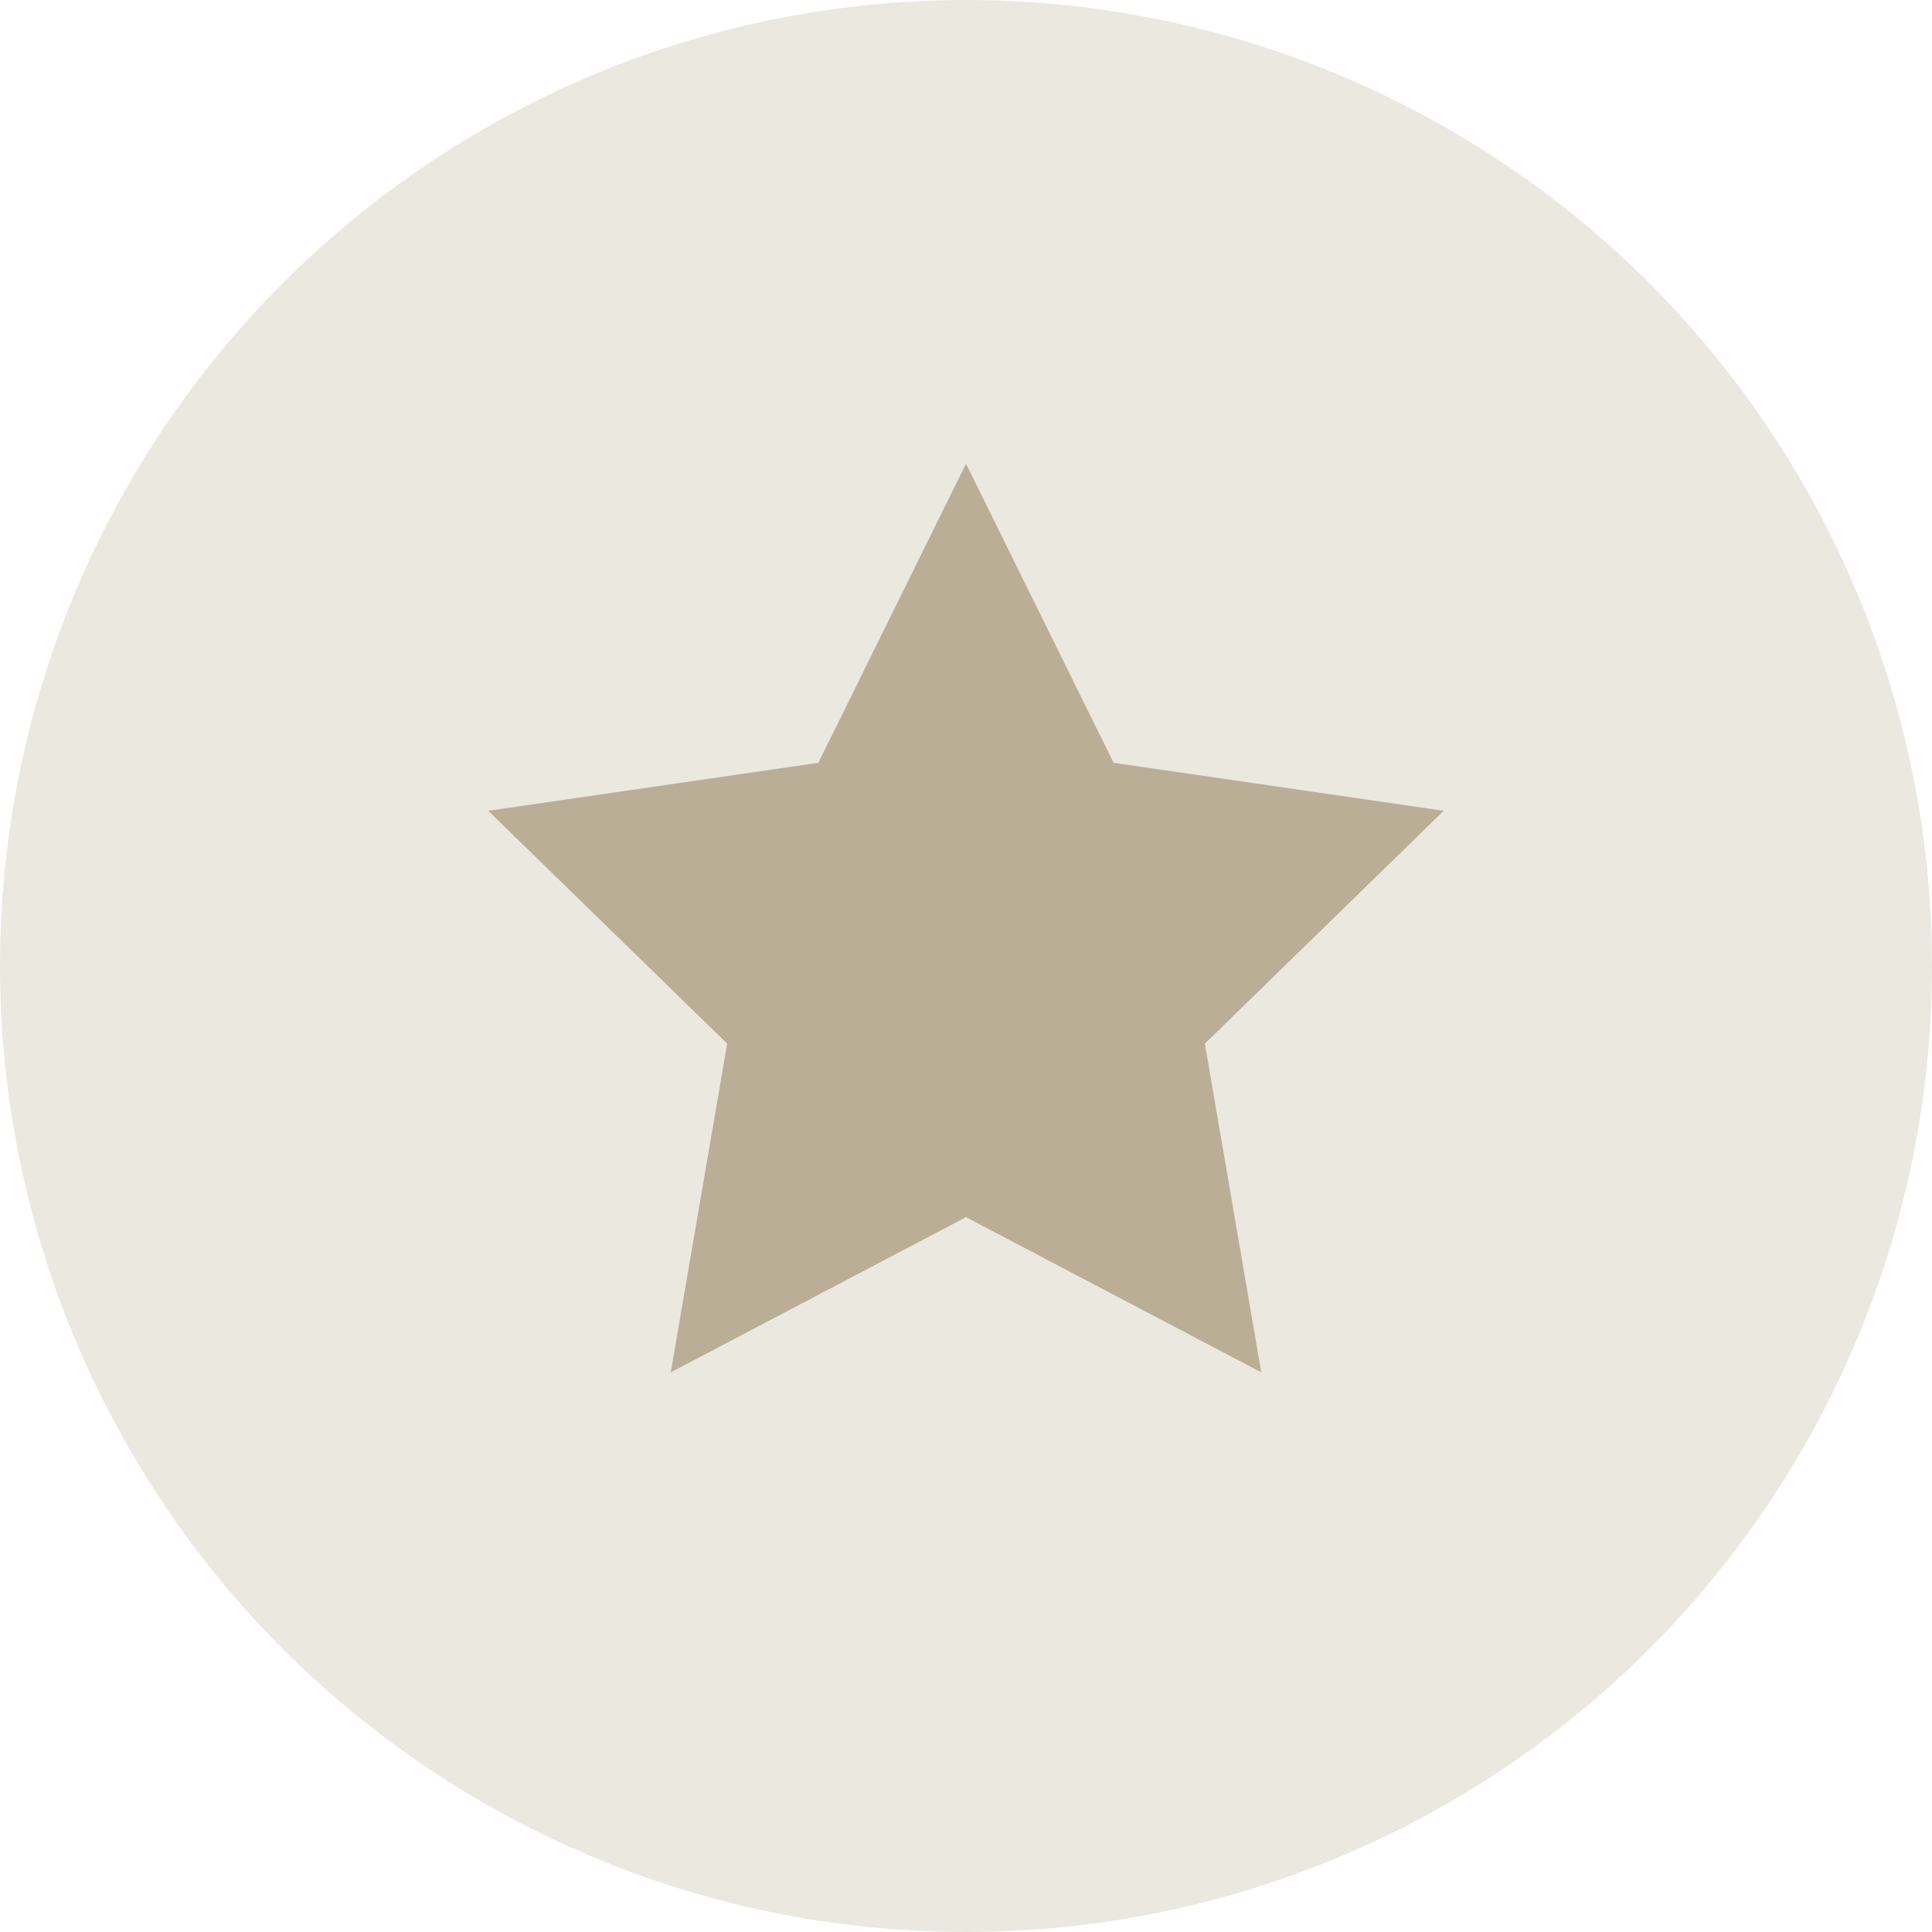
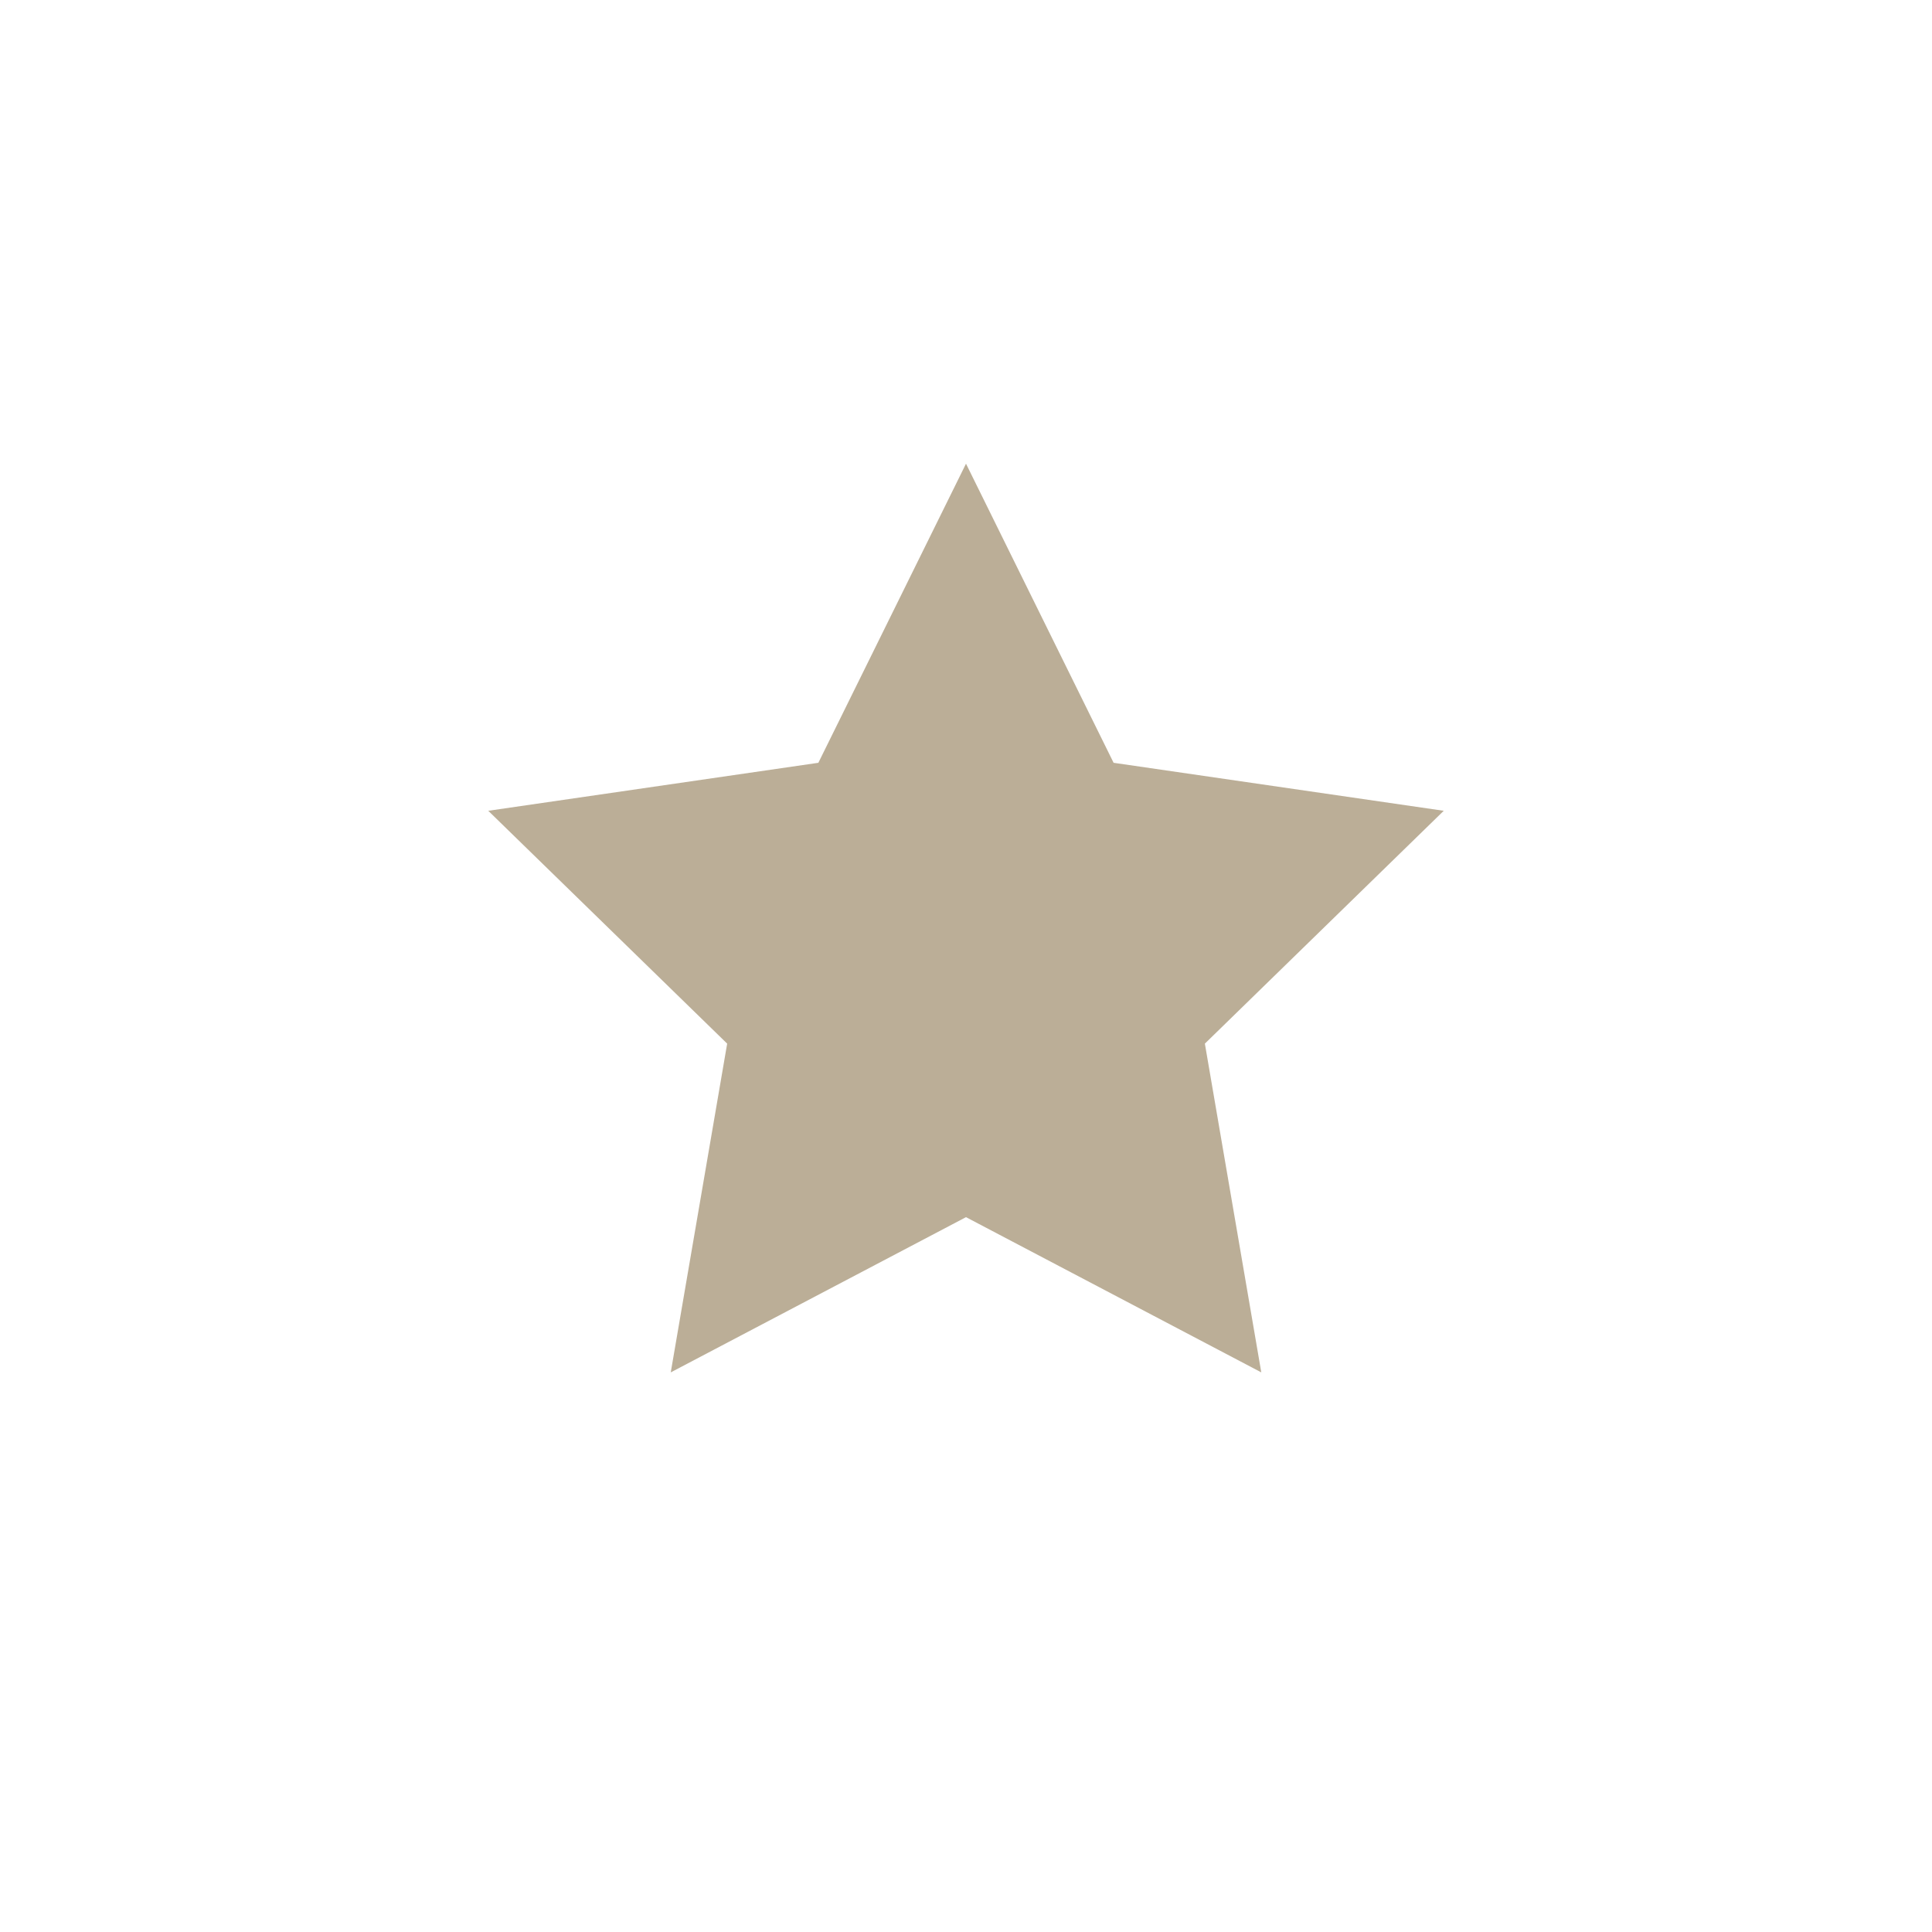
<svg xmlns="http://www.w3.org/2000/svg" width="50" height="50">
  <g fill="none" fill-rule="evenodd">
-     <circle fill="#E9F4FF" cx="25" cy="25" r="25" style="fill:#ebe8e0;fill-opacity:1" />
    <path fill="#1E64F9" d="m25 31.5-7.641 4.017 1.46-8.508-6.183-6.026 8.543-1.242L25 12l3.82 7.741 8.544 1.242-6.182 6.026 1.46 8.508z" style="fill:#bbae97;fill-opacity:1" />
  </g>
</svg>